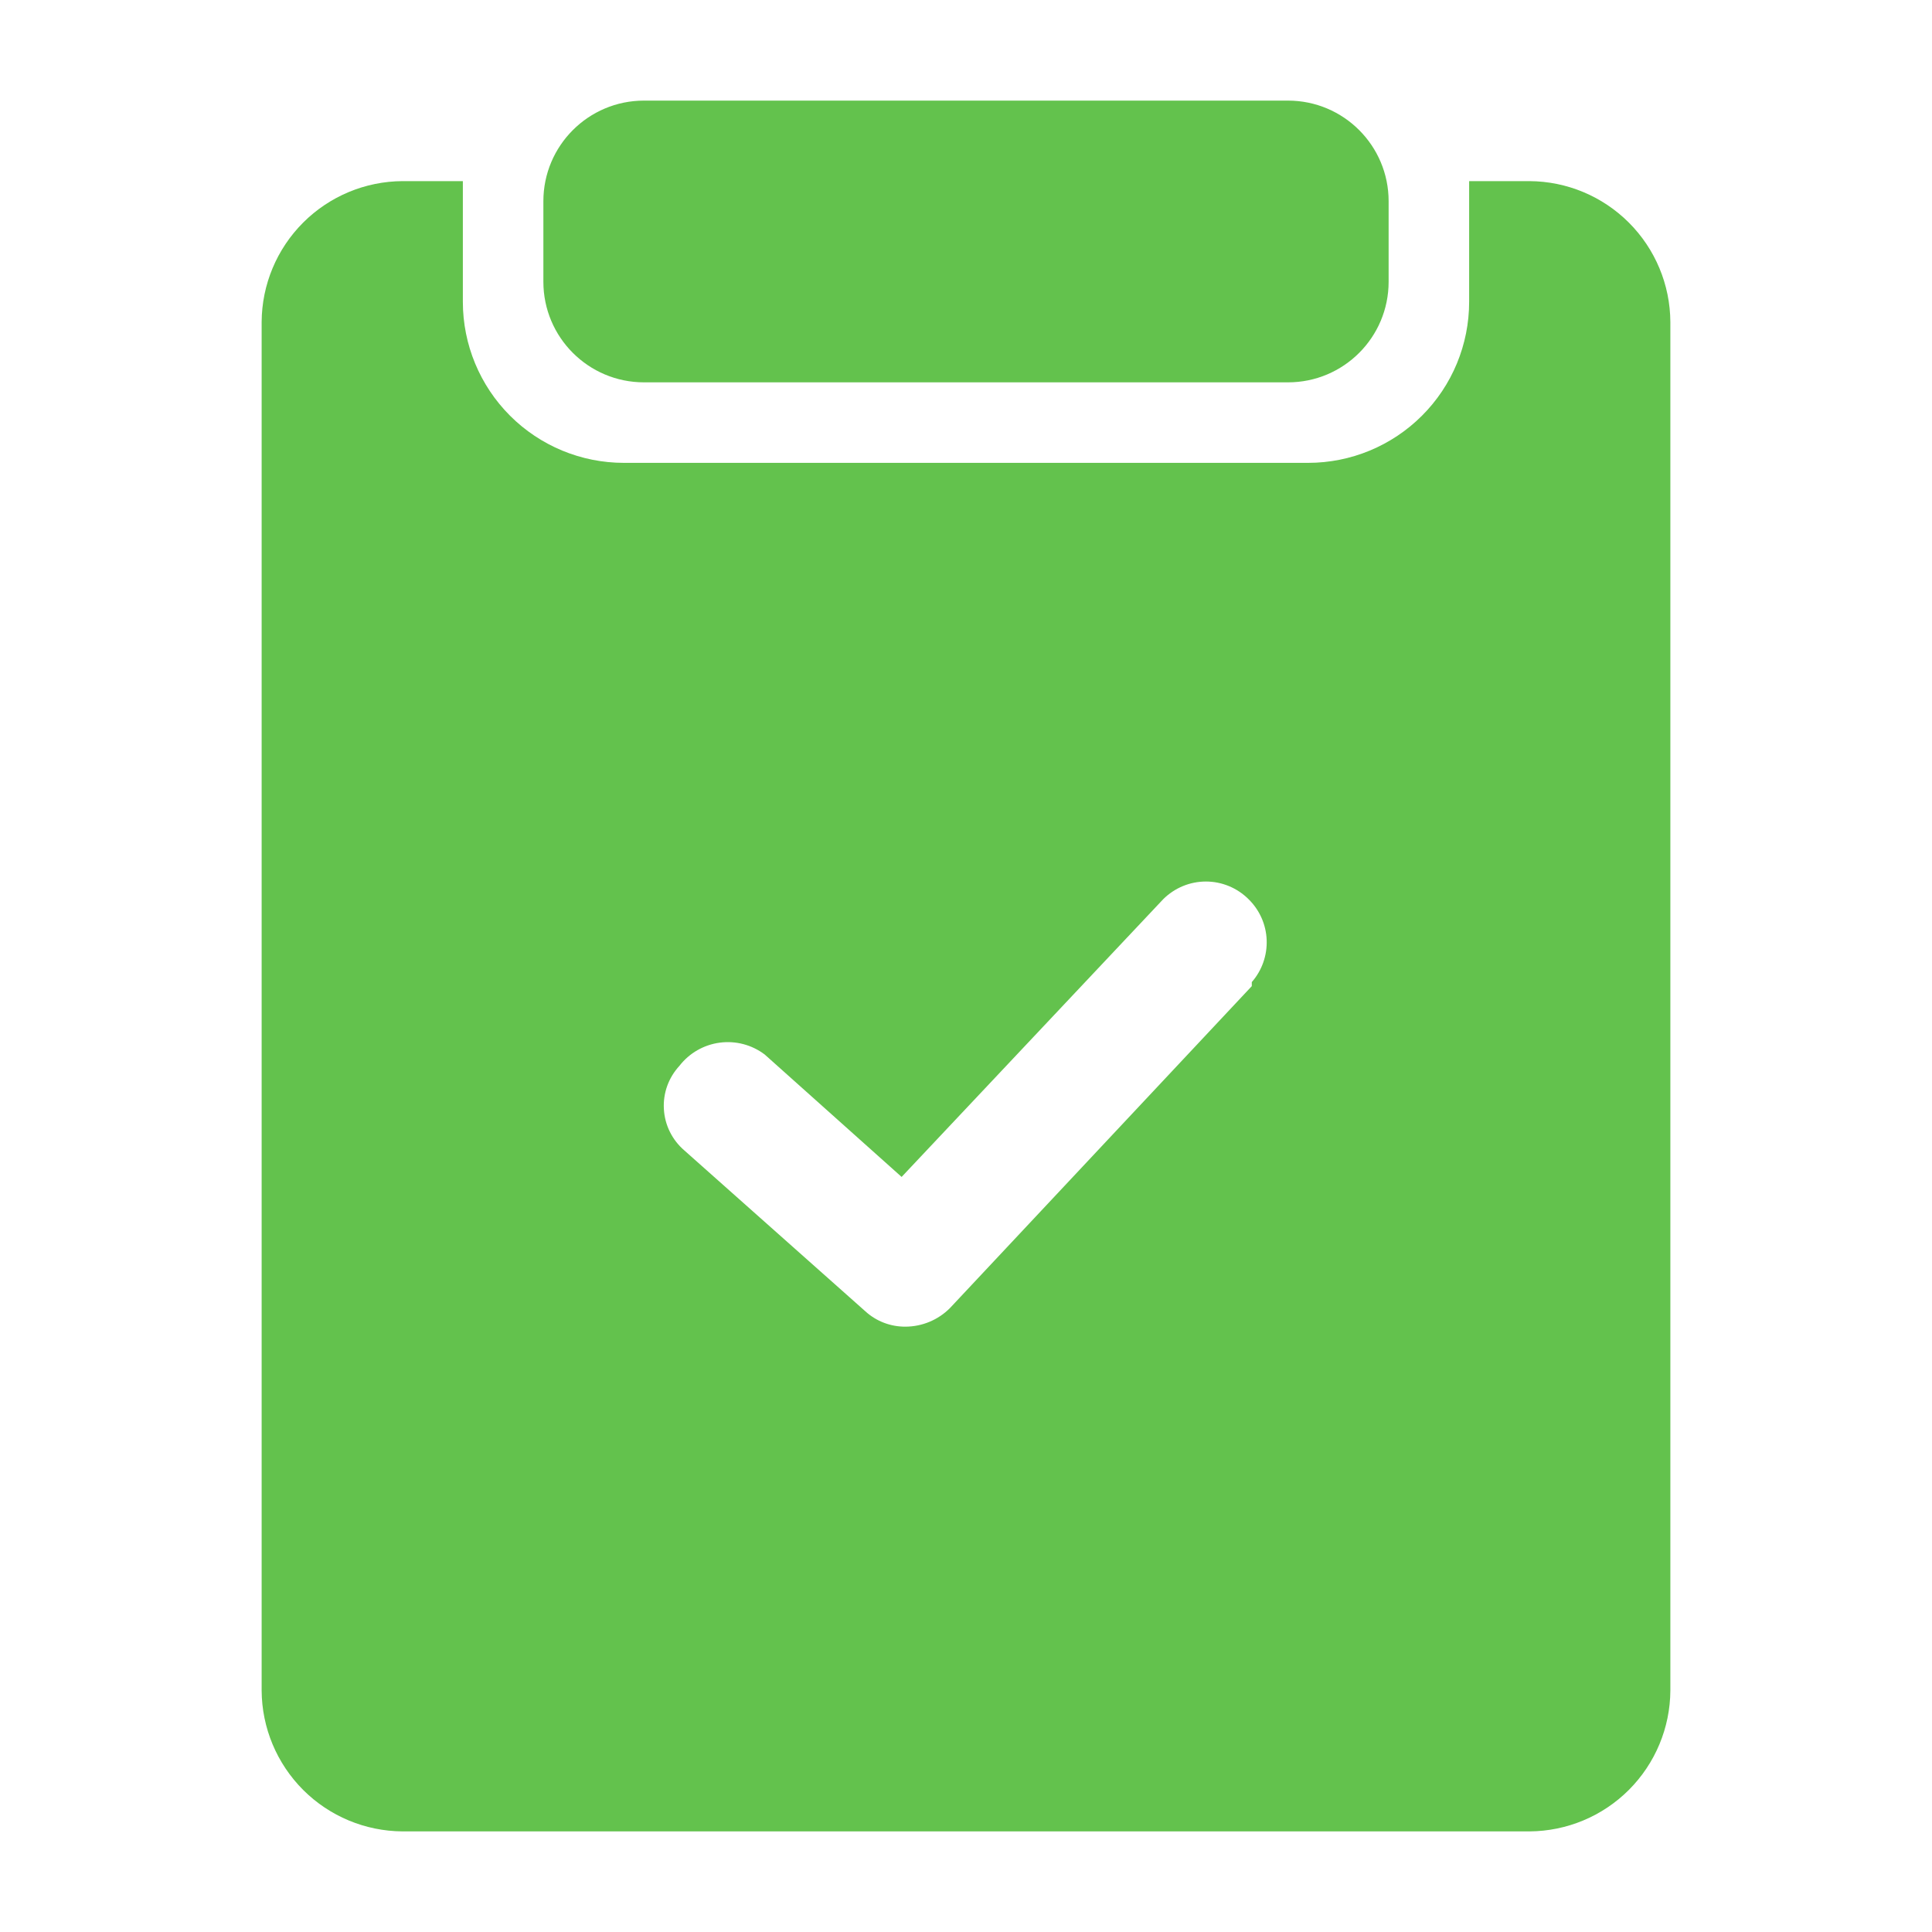
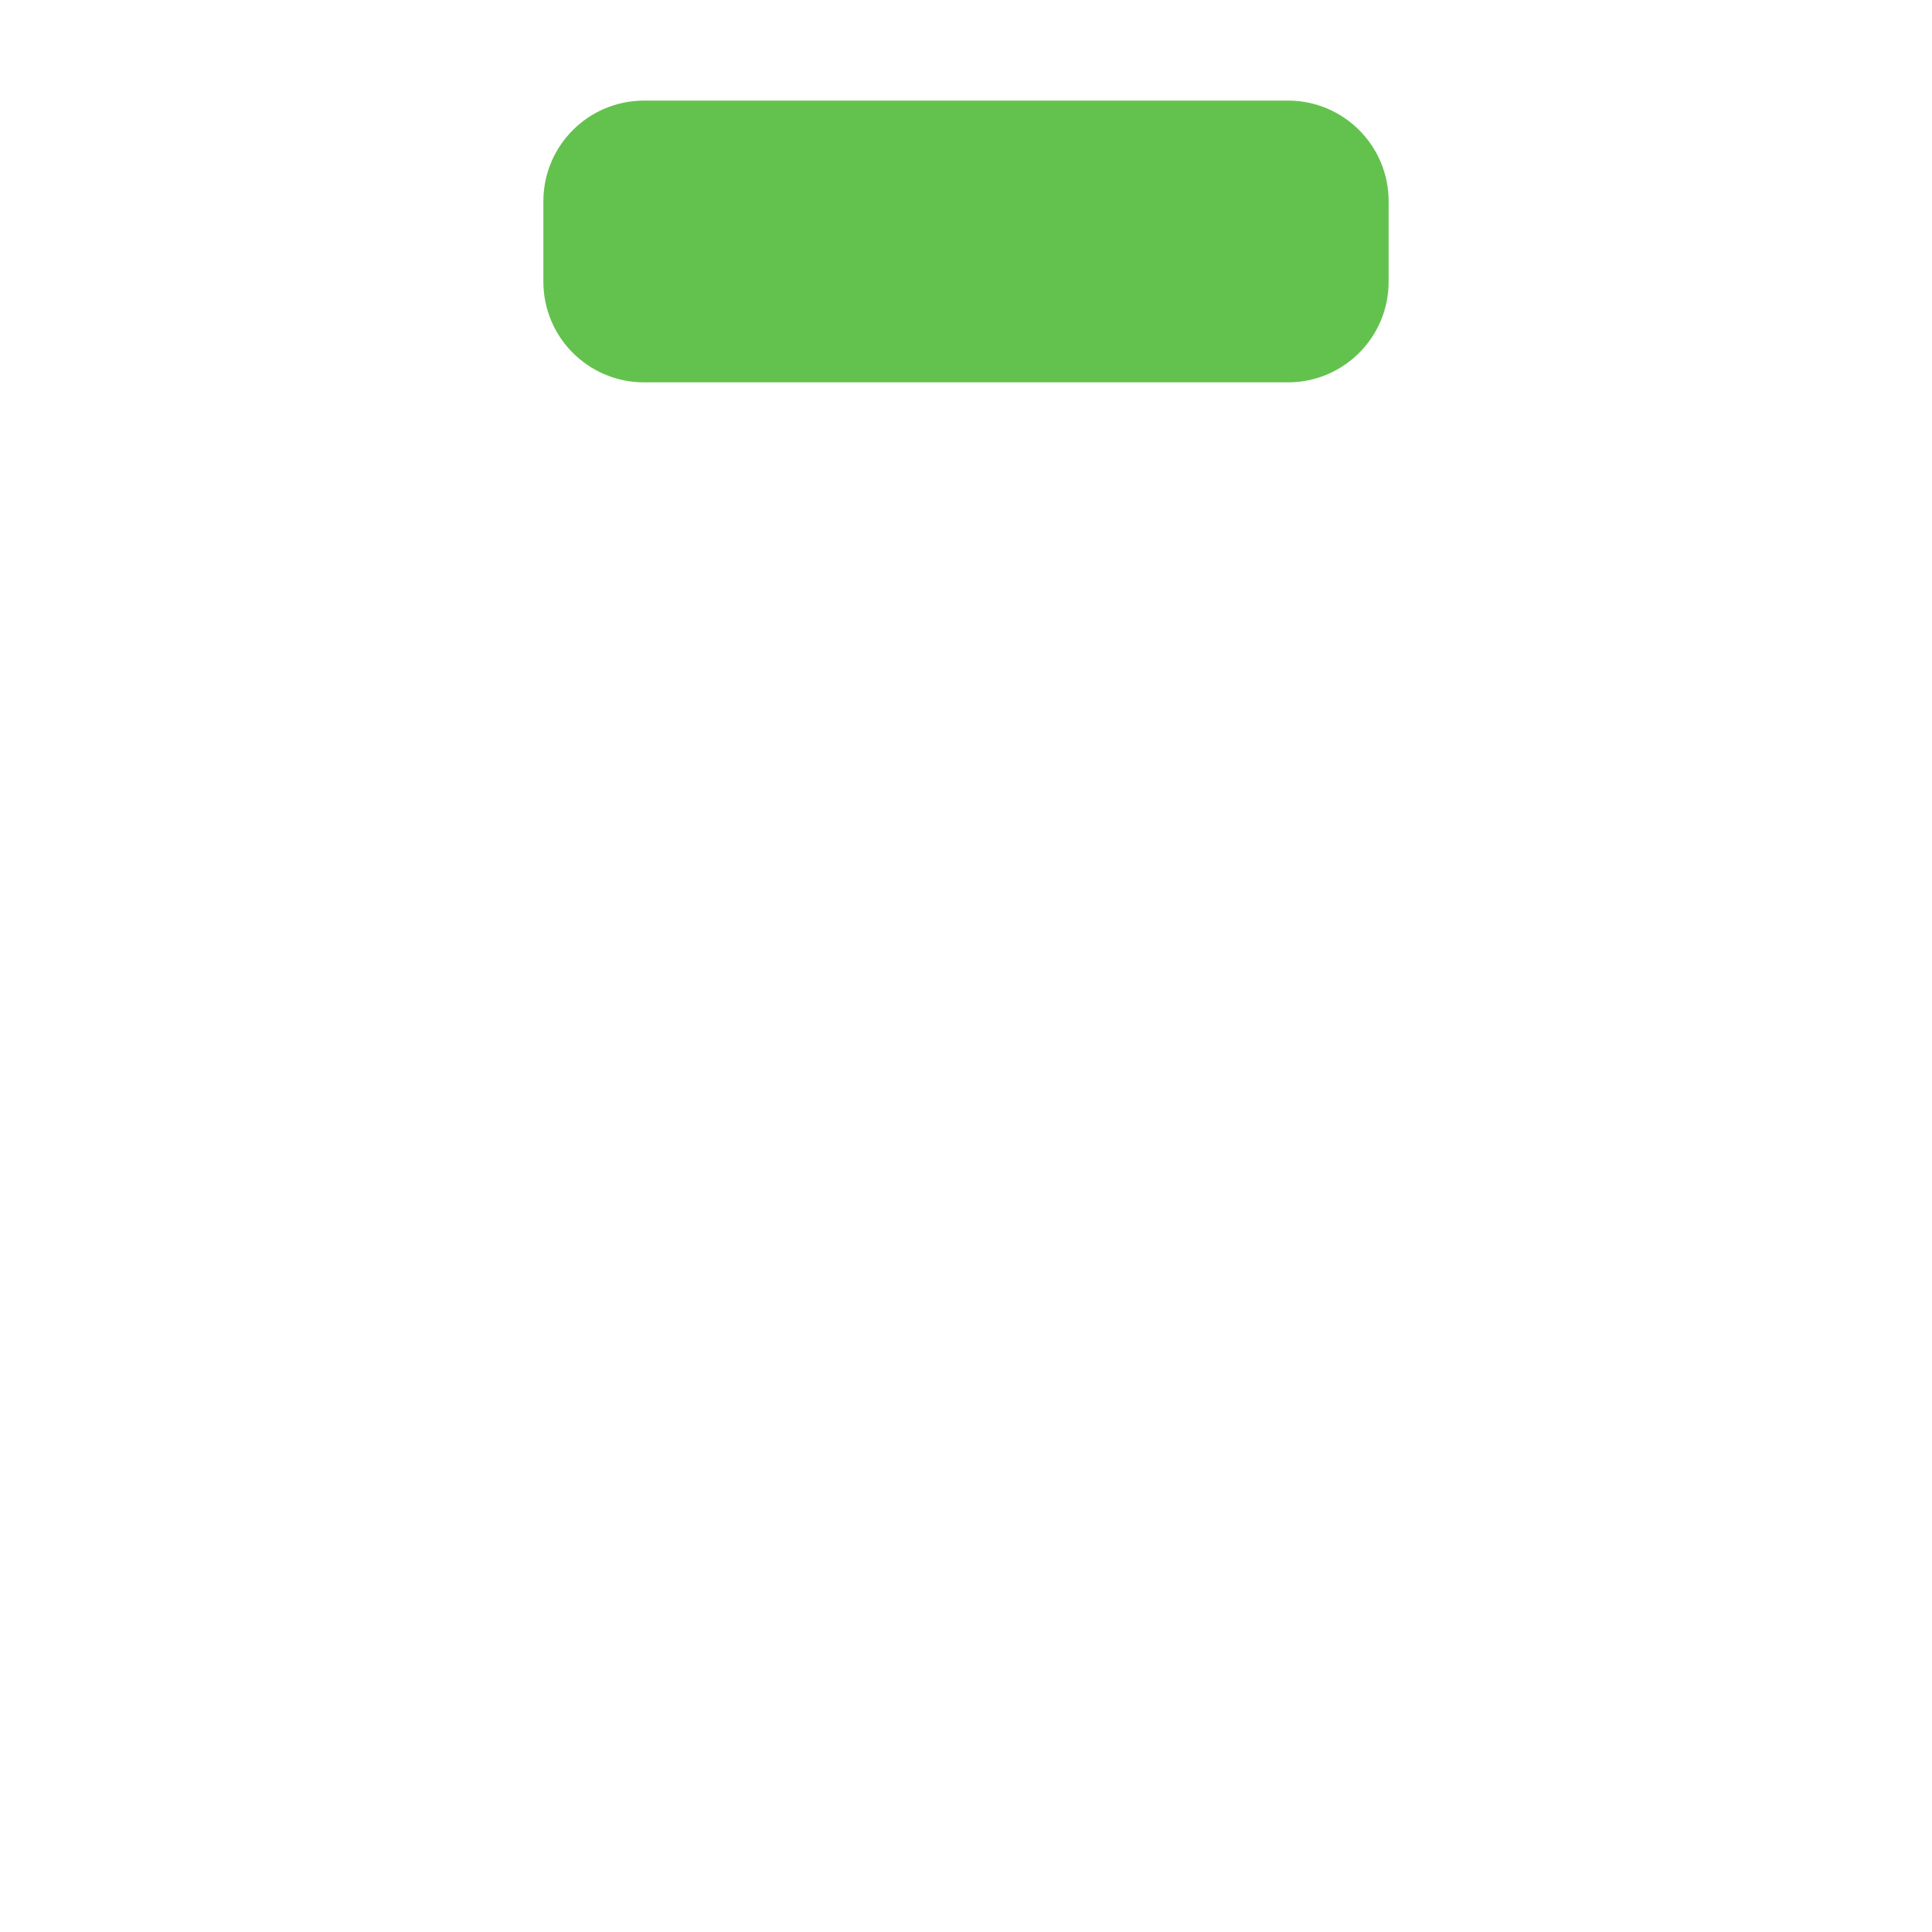
<svg xmlns="http://www.w3.org/2000/svg" width="40" height="40" viewBox="0 0 40 40" fill="none">
-   <path d="M31.667 3.75H30.417V6.25C30.417 7.134 30.066 7.982 29.44 8.607C28.815 9.232 27.967 9.583 27.083 9.583H12.917C12.033 9.583 11.185 9.232 10.56 8.607C9.935 7.982 9.583 7.134 9.583 6.25V3.75H8.333C7.561 3.754 6.822 4.063 6.276 4.609C5.73 5.155 5.421 5.894 5.417 6.667V35C5.421 35.772 5.73 36.511 6.276 37.058C6.822 37.604 7.561 37.912 8.333 37.917H31.667C32.439 37.912 33.178 37.604 33.724 37.058C34.27 36.511 34.579 35.772 34.583 35V6.667C34.579 5.894 34.27 5.155 33.724 4.609C33.178 4.063 32.439 3.754 31.667 3.75ZM25.917 20.417L19.667 27.083C19.424 27.327 19.094 27.465 18.75 27.467C18.442 27.47 18.144 27.357 17.917 27.15L14.167 23.817C14.043 23.71 13.941 23.579 13.869 23.433C13.796 23.286 13.754 23.126 13.745 22.963C13.735 22.8 13.759 22.636 13.814 22.482C13.87 22.328 13.956 22.187 14.067 22.067C14.271 21.803 14.571 21.631 14.902 21.587C15.233 21.543 15.568 21.632 15.833 21.833L18.667 24.367L24.083 18.617C24.318 18.383 24.635 18.251 24.967 18.251C25.298 18.251 25.616 18.383 25.85 18.617C26.078 18.84 26.213 19.142 26.225 19.462C26.237 19.781 26.127 20.093 25.917 20.333V20.417Z" fill="#63C24D" />
  <path d="M26.667 2.083H13.333C12.183 2.083 11.25 3.016 11.25 4.166V5.833C11.25 6.984 12.183 7.916 13.333 7.916H26.667C27.817 7.916 28.75 6.984 28.75 5.833V4.166C28.75 3.016 27.817 2.083 26.667 2.083Z" fill="#63C24D" />
</svg>